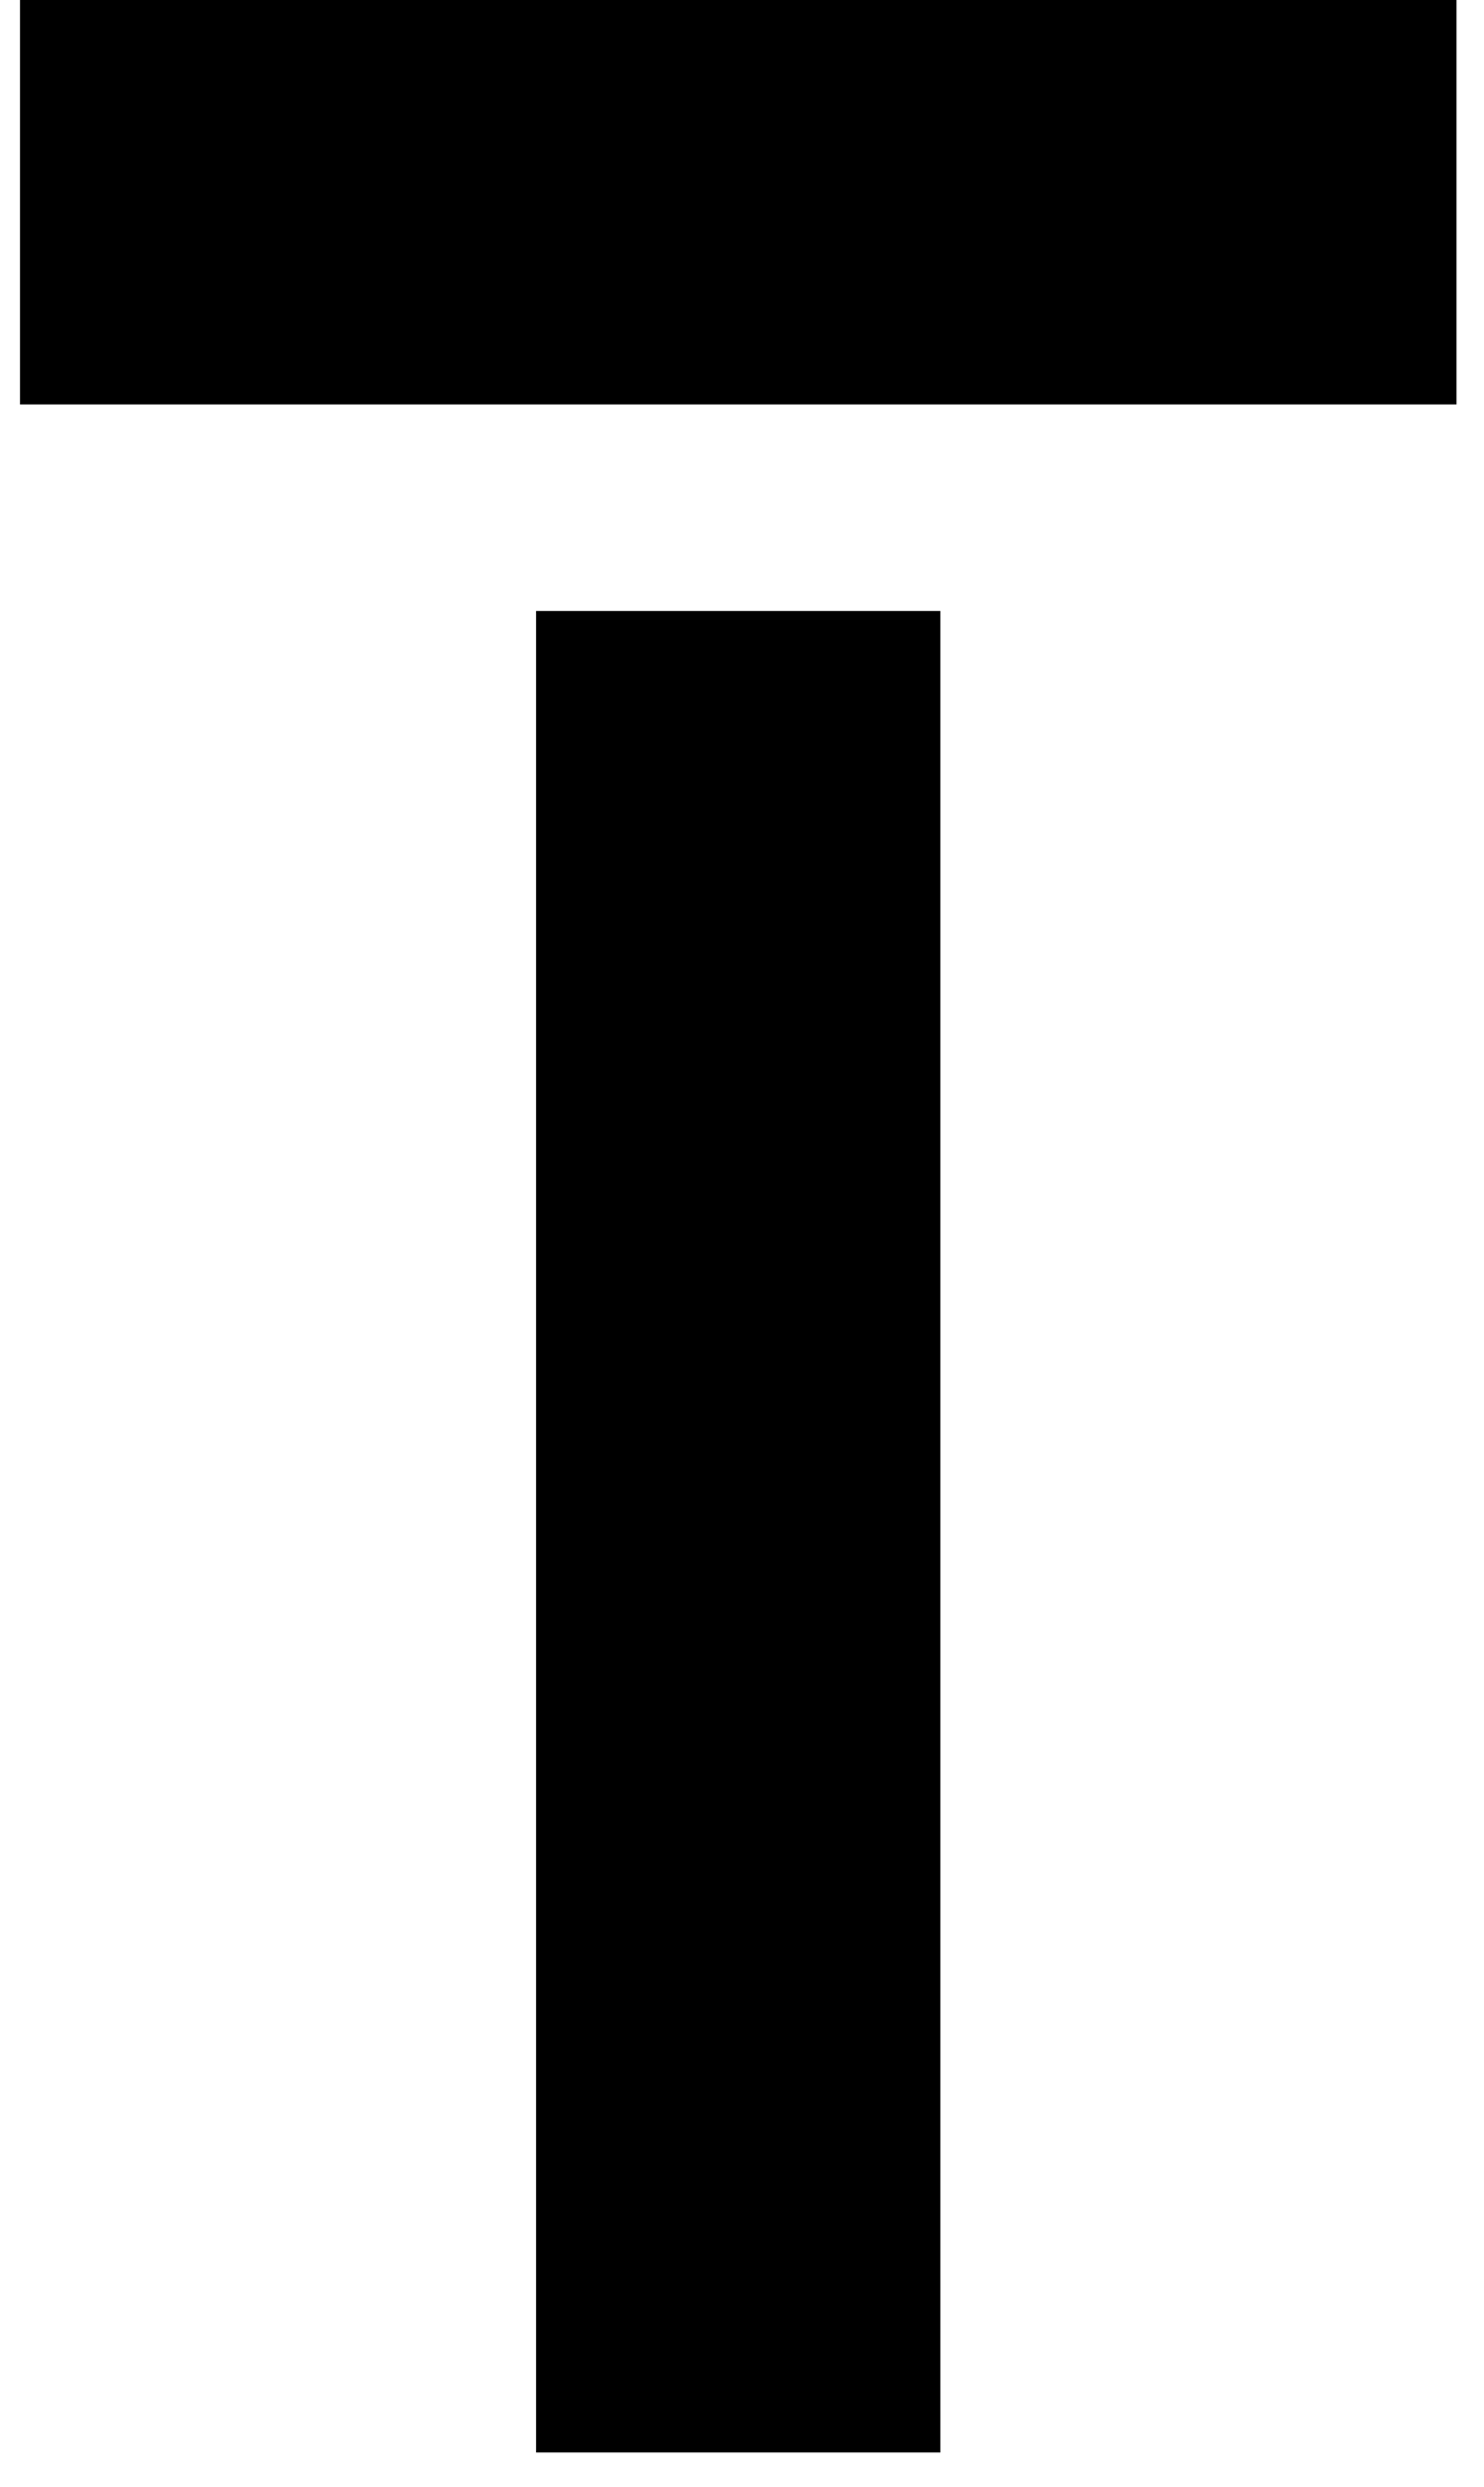
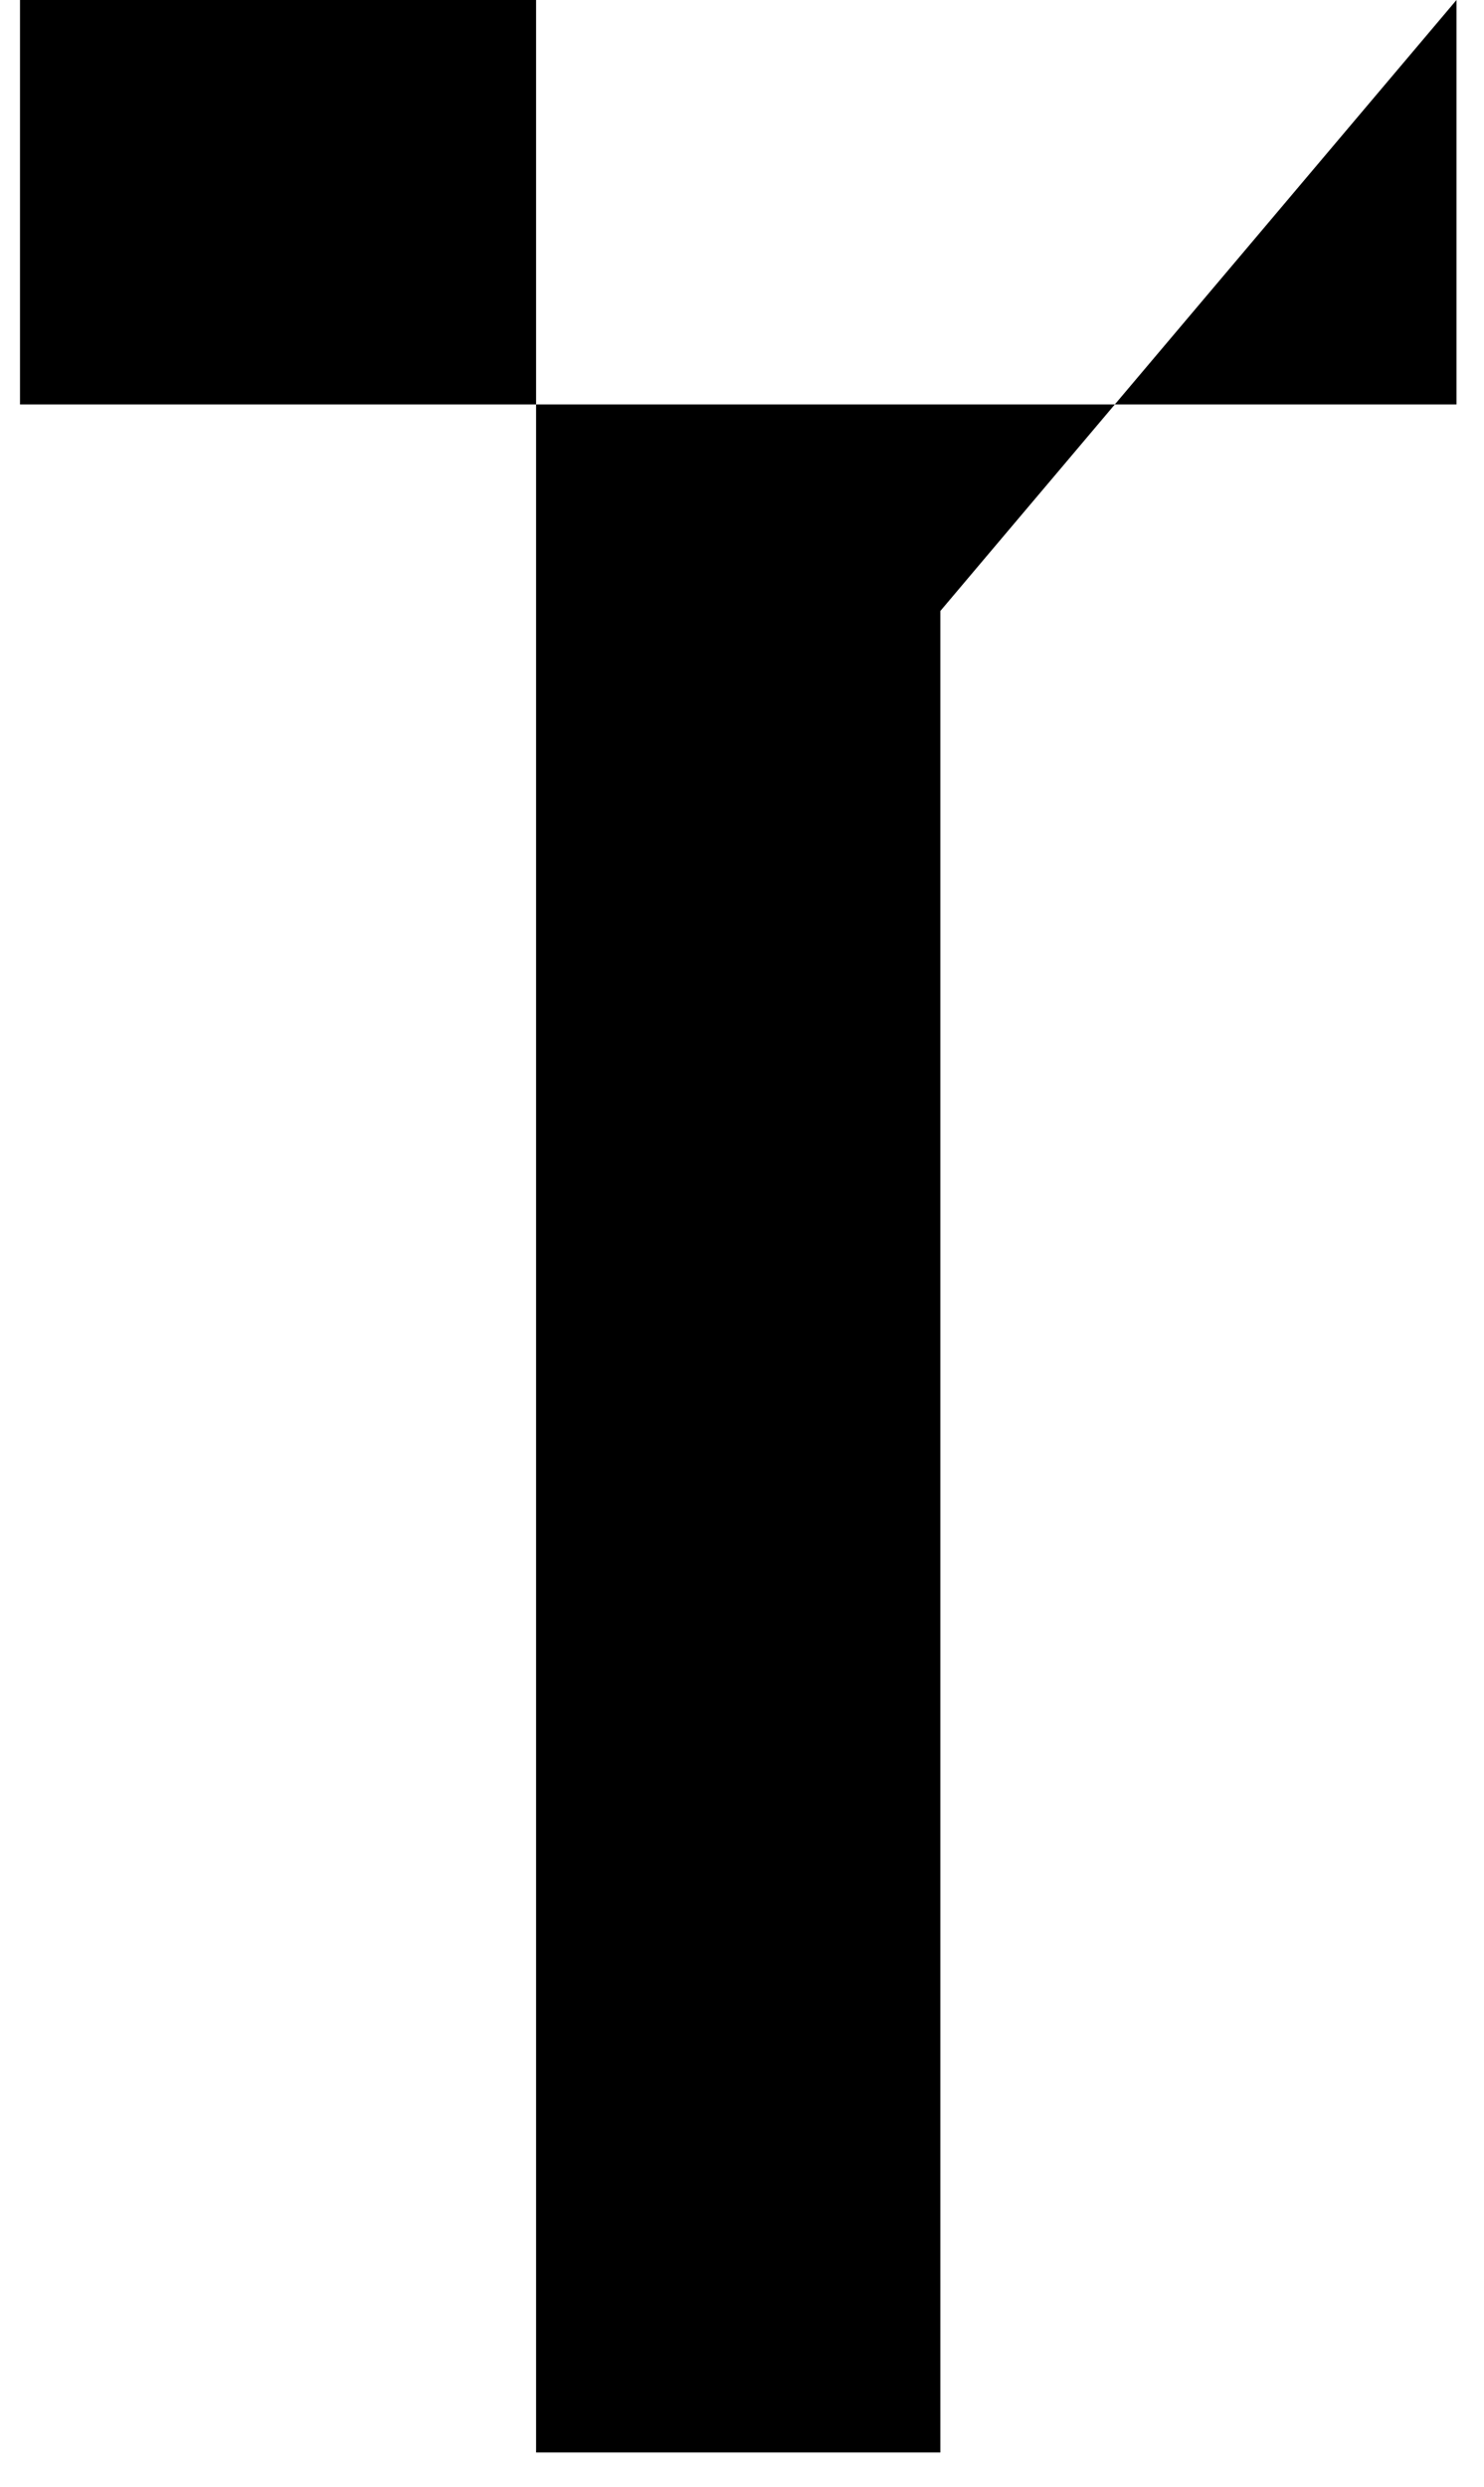
<svg xmlns="http://www.w3.org/2000/svg" width="40" height="67" viewBox="0 0 40 67" fill="none">
-   <path fill-rule="evenodd" clip-rule="evenodd" d="M39.258 0H0.539V10.897H39.258V0ZM25.347 16.461H14.45V66.078H25.347V16.461Z" fill="black" />
+   <path fill-rule="evenodd" clip-rule="evenodd" d="M39.258 0H0.539V10.897H39.258V0ZH14.45V66.078H25.347V16.461Z" fill="black" />
</svg>